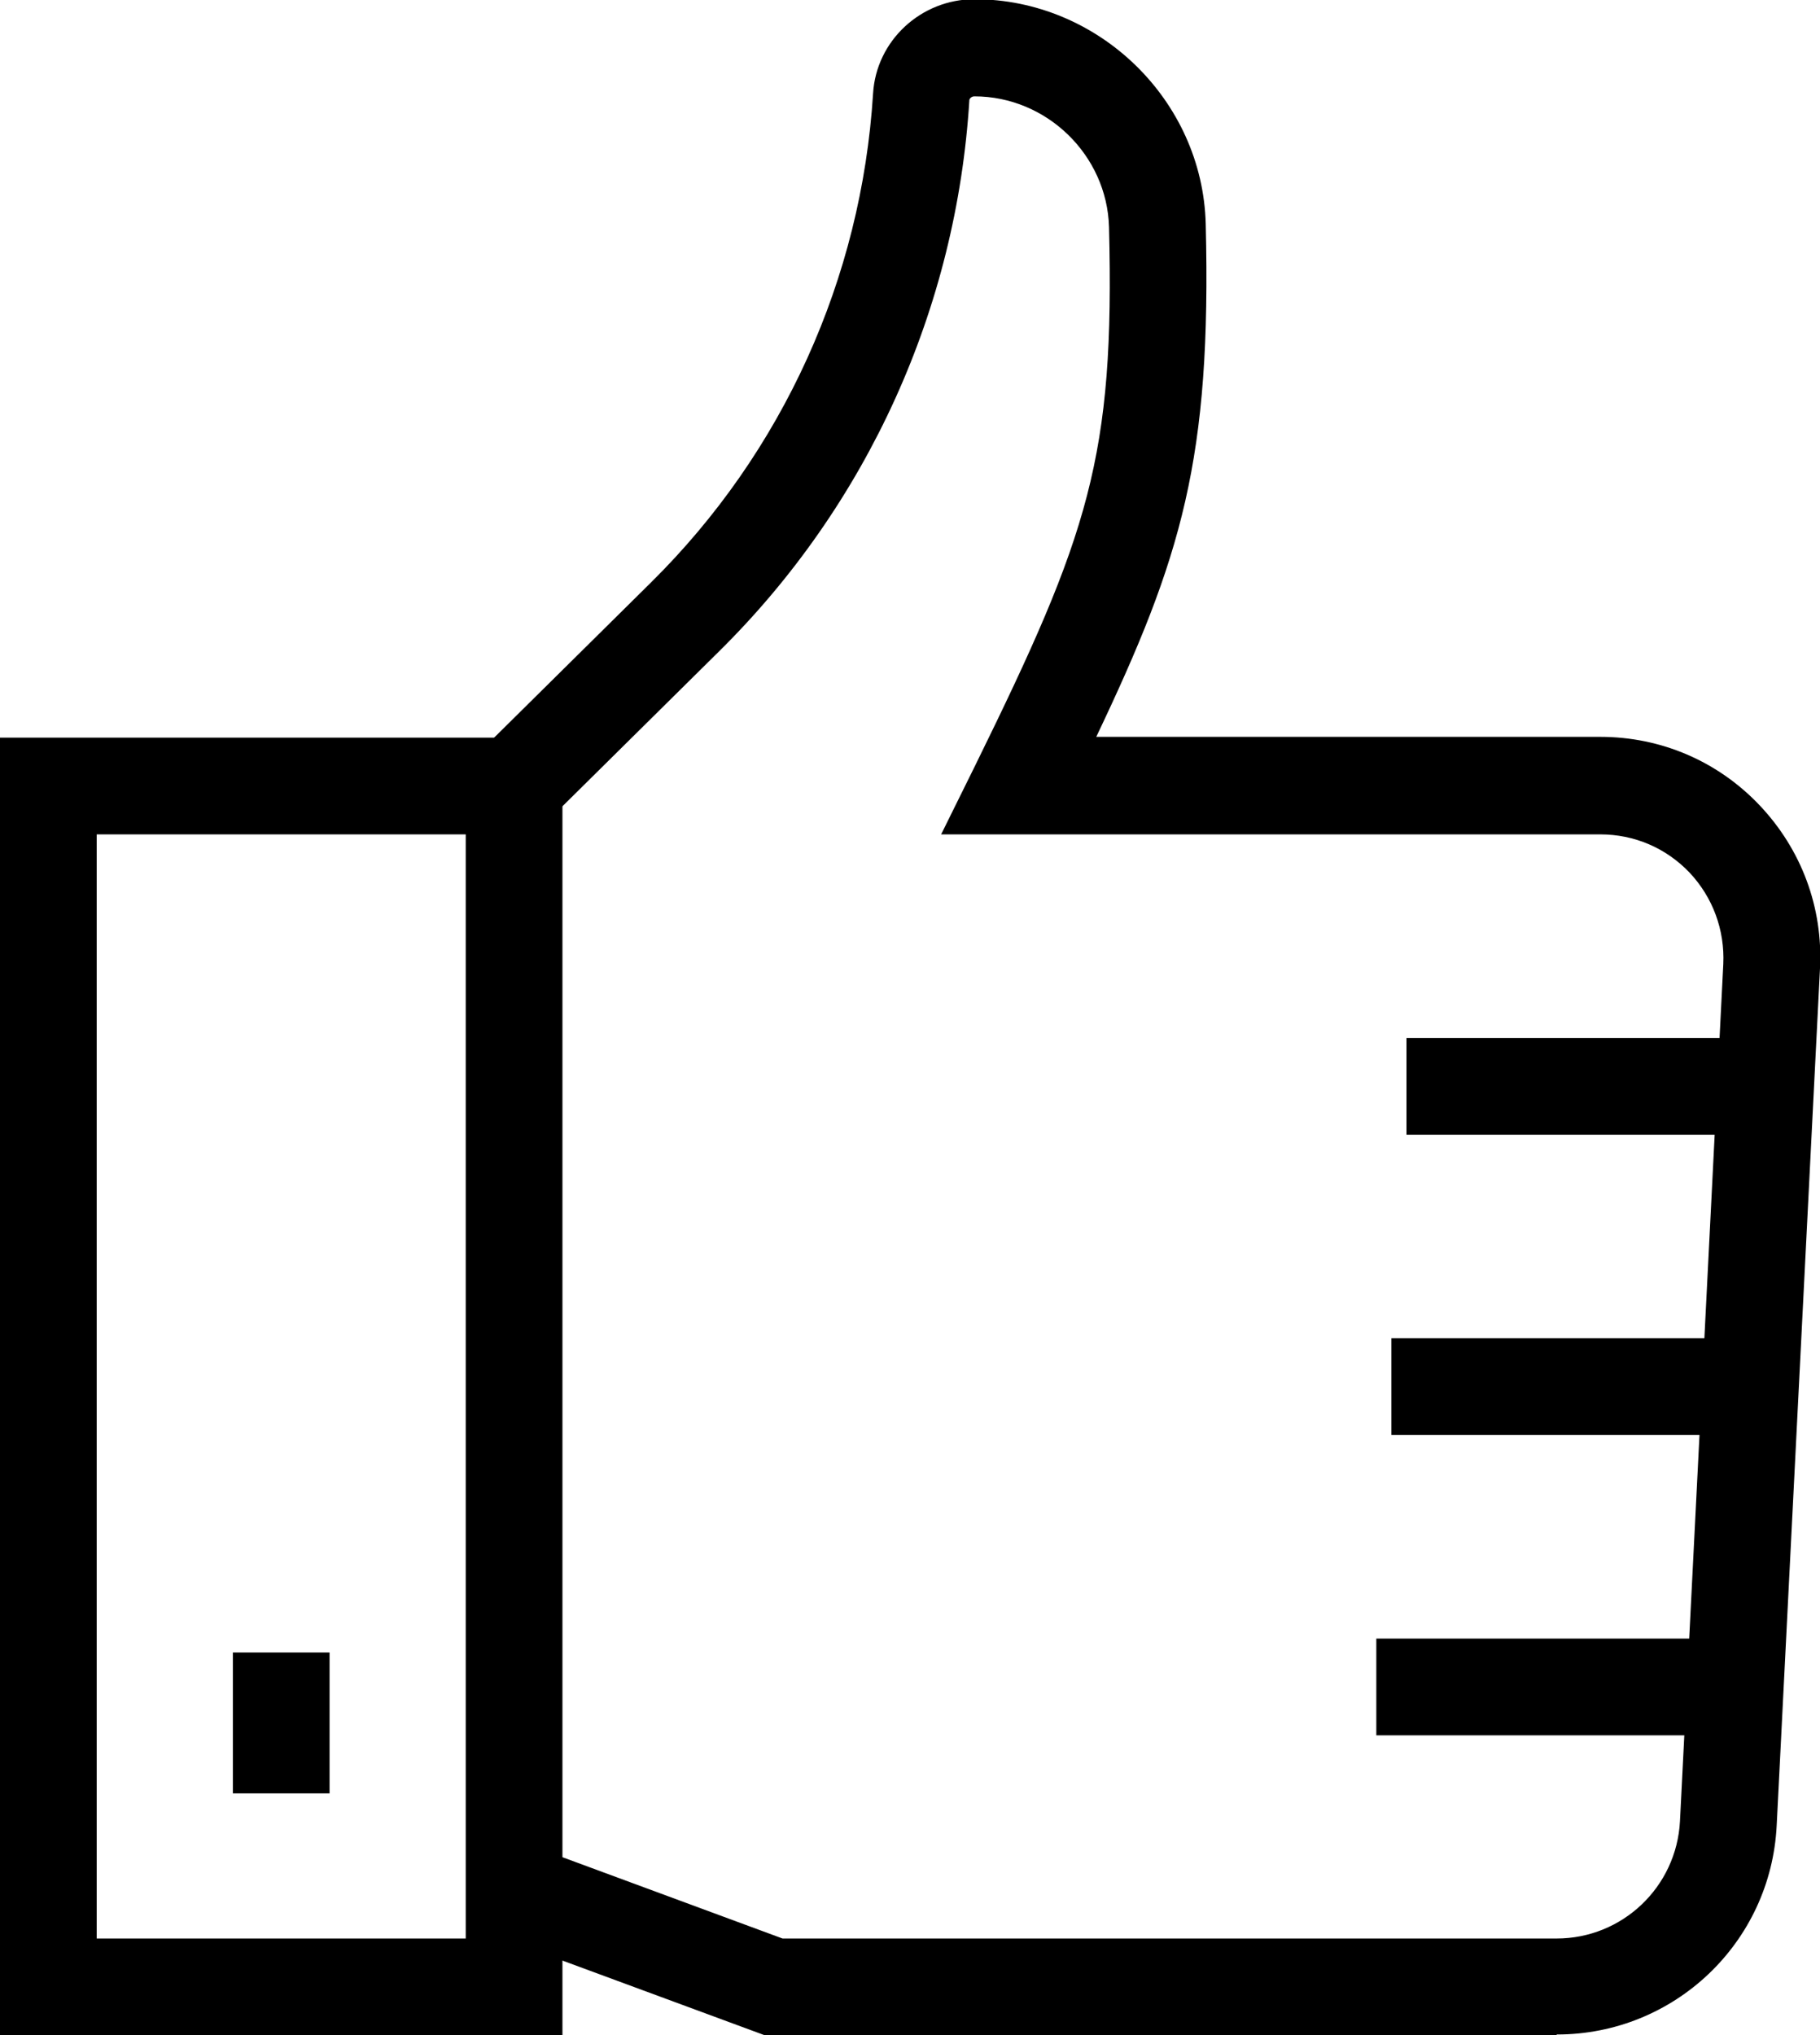
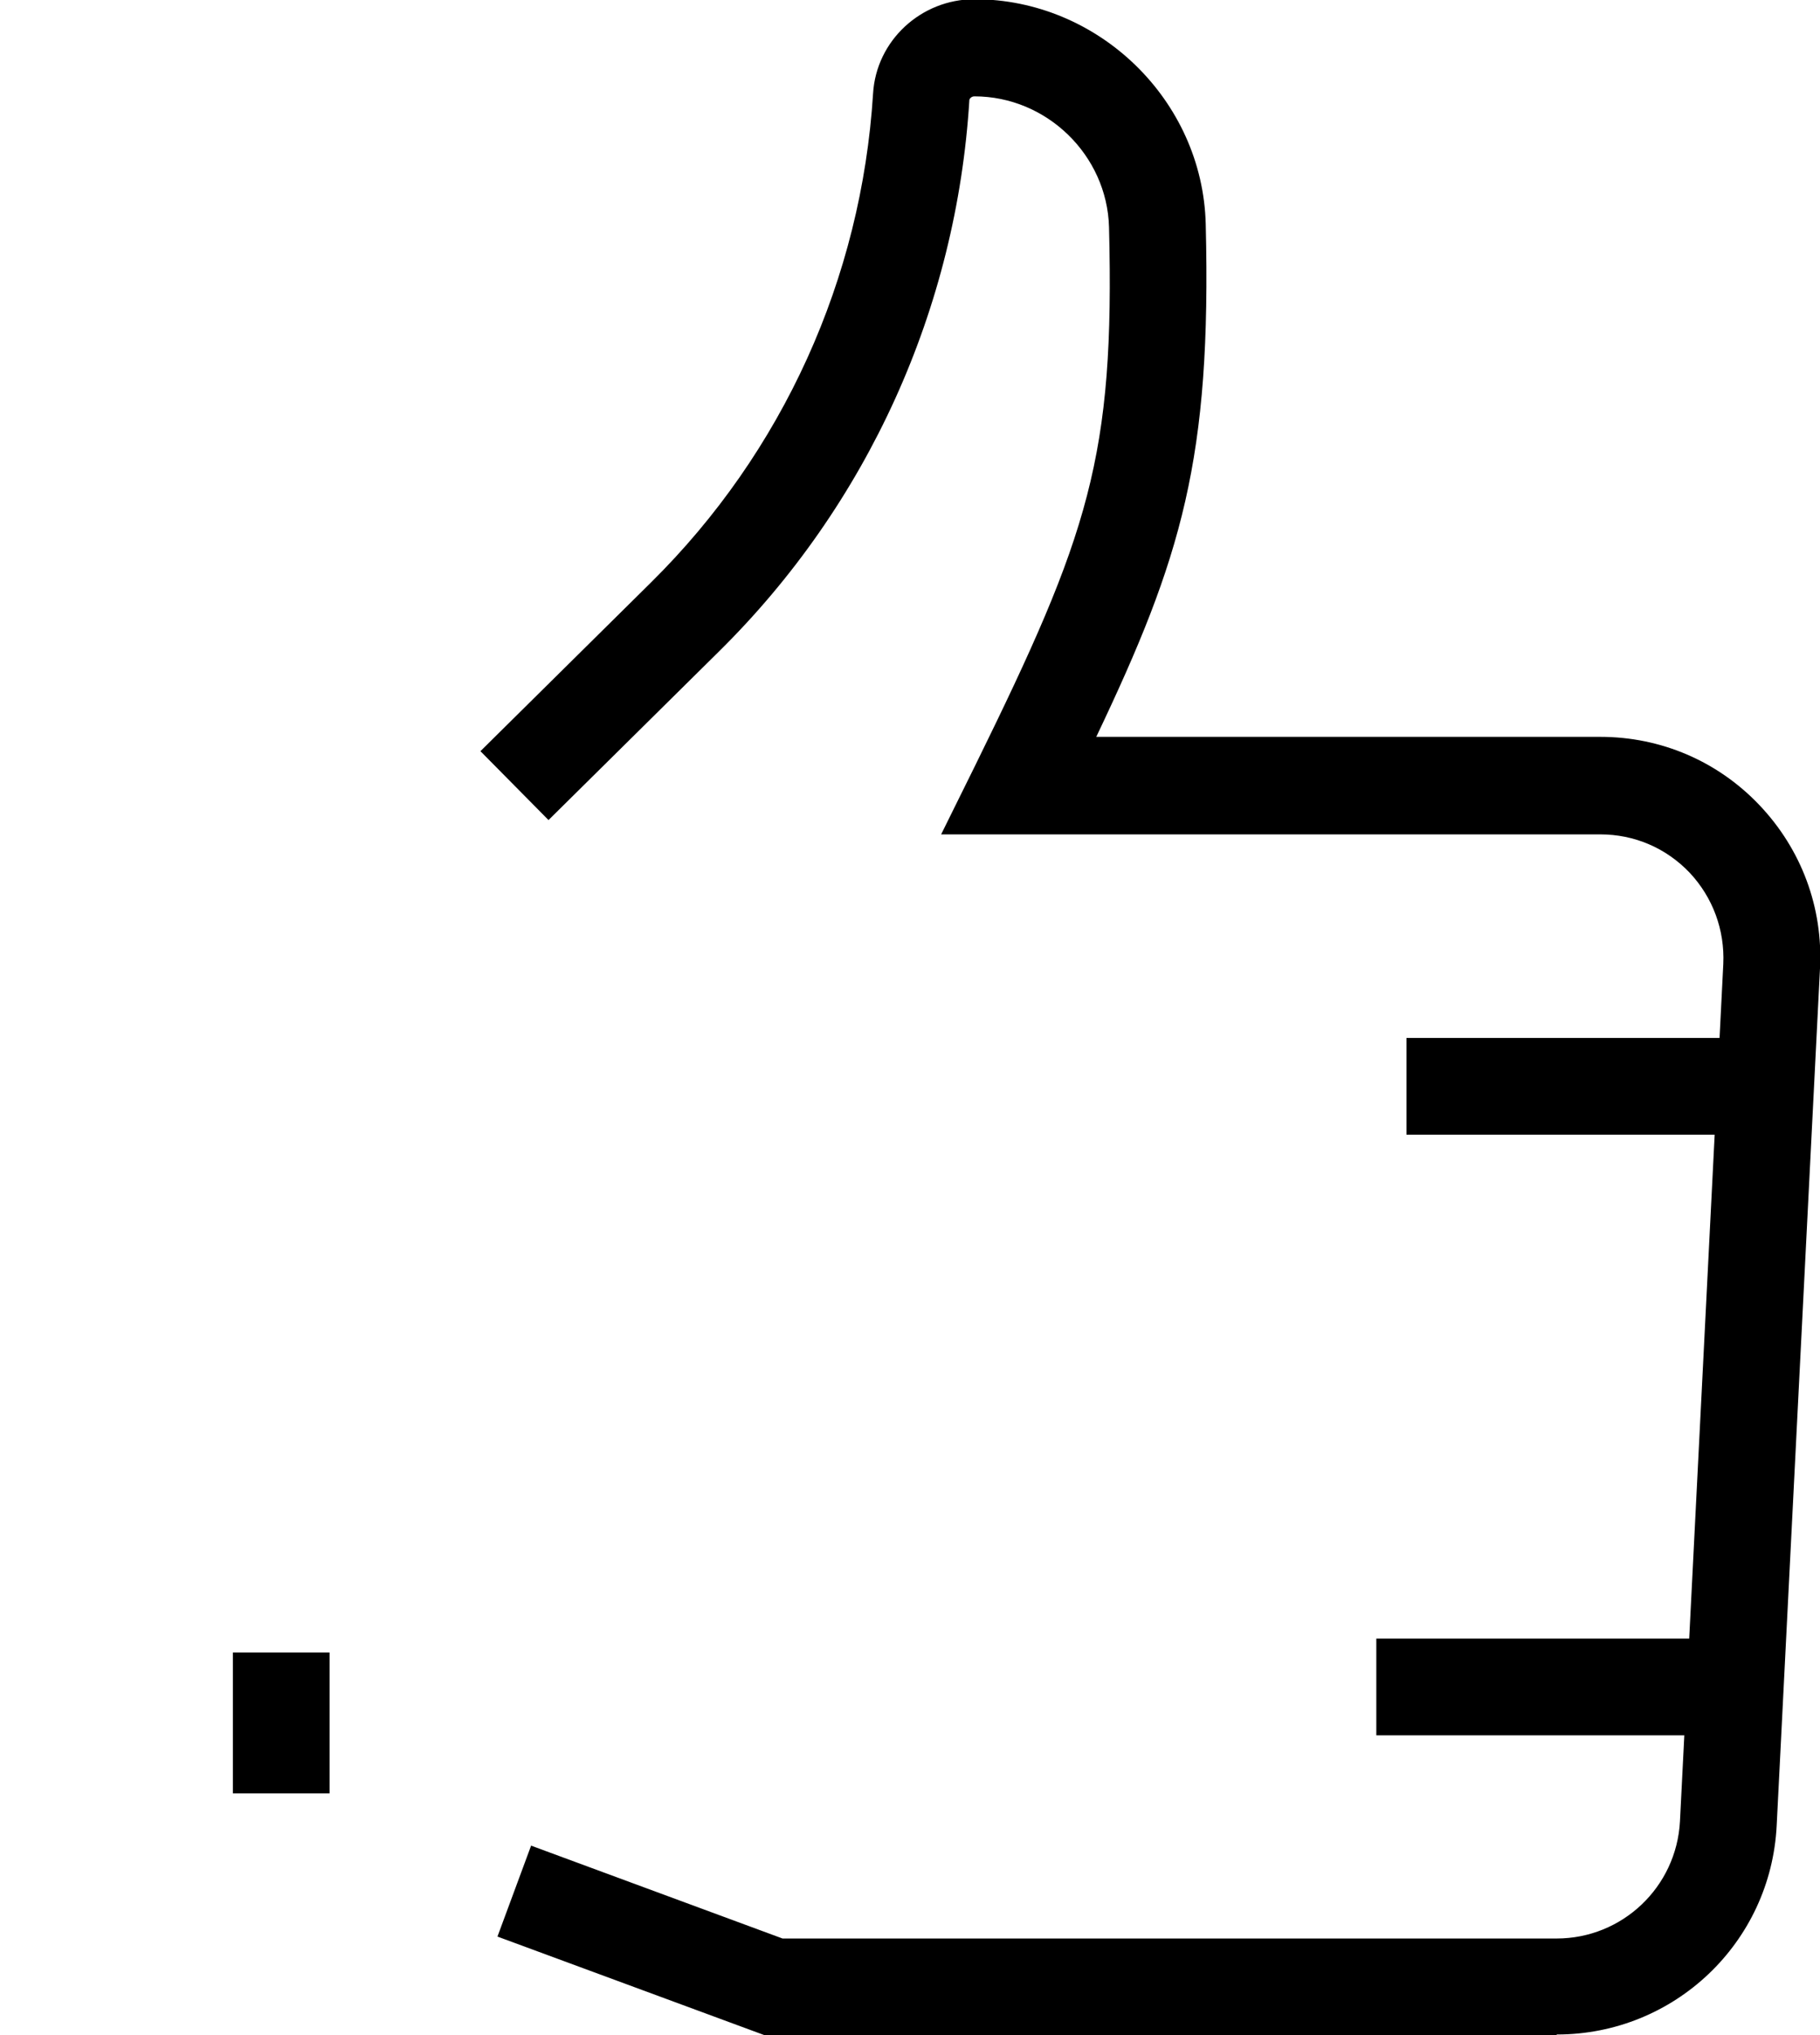
<svg xmlns="http://www.w3.org/2000/svg" id="Layer_1" data-name="Layer 1" viewBox="0 0 47.05 52.59">
  <defs>
    <style>
      .cls-1 {
        stroke-width: 0px;
      }
    </style>
  </defs>
-   <path class="cls-1" d="M14.54,52.59H0V19.06h14.54v33.53ZM2.5,50.09h9.54v-28.53H2.5v28.53Z" />
  <path class="cls-1" d="M40.23,52.59h-20.46l-6.91-2.55.87-2.35,6.5,2.4h20.01c1.7,0,3.1-1.33,3.19-3.03l1.12-22.15c.04-.88-.27-1.72-.87-2.36-.61-.64-1.43-.99-2.31-.99h-17.04l.89-1.8c2.93-5.96,3.6-7.95,3.45-13.89-.05-1.86-1.61-3.38-3.48-3.38-.07,0-.12.05-.13.09-.33,5.39-2.63,10.46-6.47,14.25l-4.41,4.36-1.76-1.78,4.41-4.36c3.41-3.37,5.44-7.85,5.74-12.63.08-1.37,1.24-2.44,2.62-2.44,3.21,0,5.9,2.61,5.98,5.81.15,6.07-.62,8.61-2.83,13.25h13.03c1.57,0,3.04.63,4.12,1.77,1.08,1.14,1.64,2.64,1.56,4.21l-1.12,22.15c-.15,3.03-2.65,5.4-5.68,5.4Z" />
  <rect class="cls-1" x="36.36" y="26.82" width="9.27" height="2.5" />
-   <rect class="cls-1" x="35.97" y="34.58" width="9.27" height="2.5" />
  <rect class="cls-1" x="35.58" y="42.34" width="9.27" height="2.5" />
  <rect class="cls-1" x="6.02" y="42.7" width="2.5" height="3.64" />
</svg>